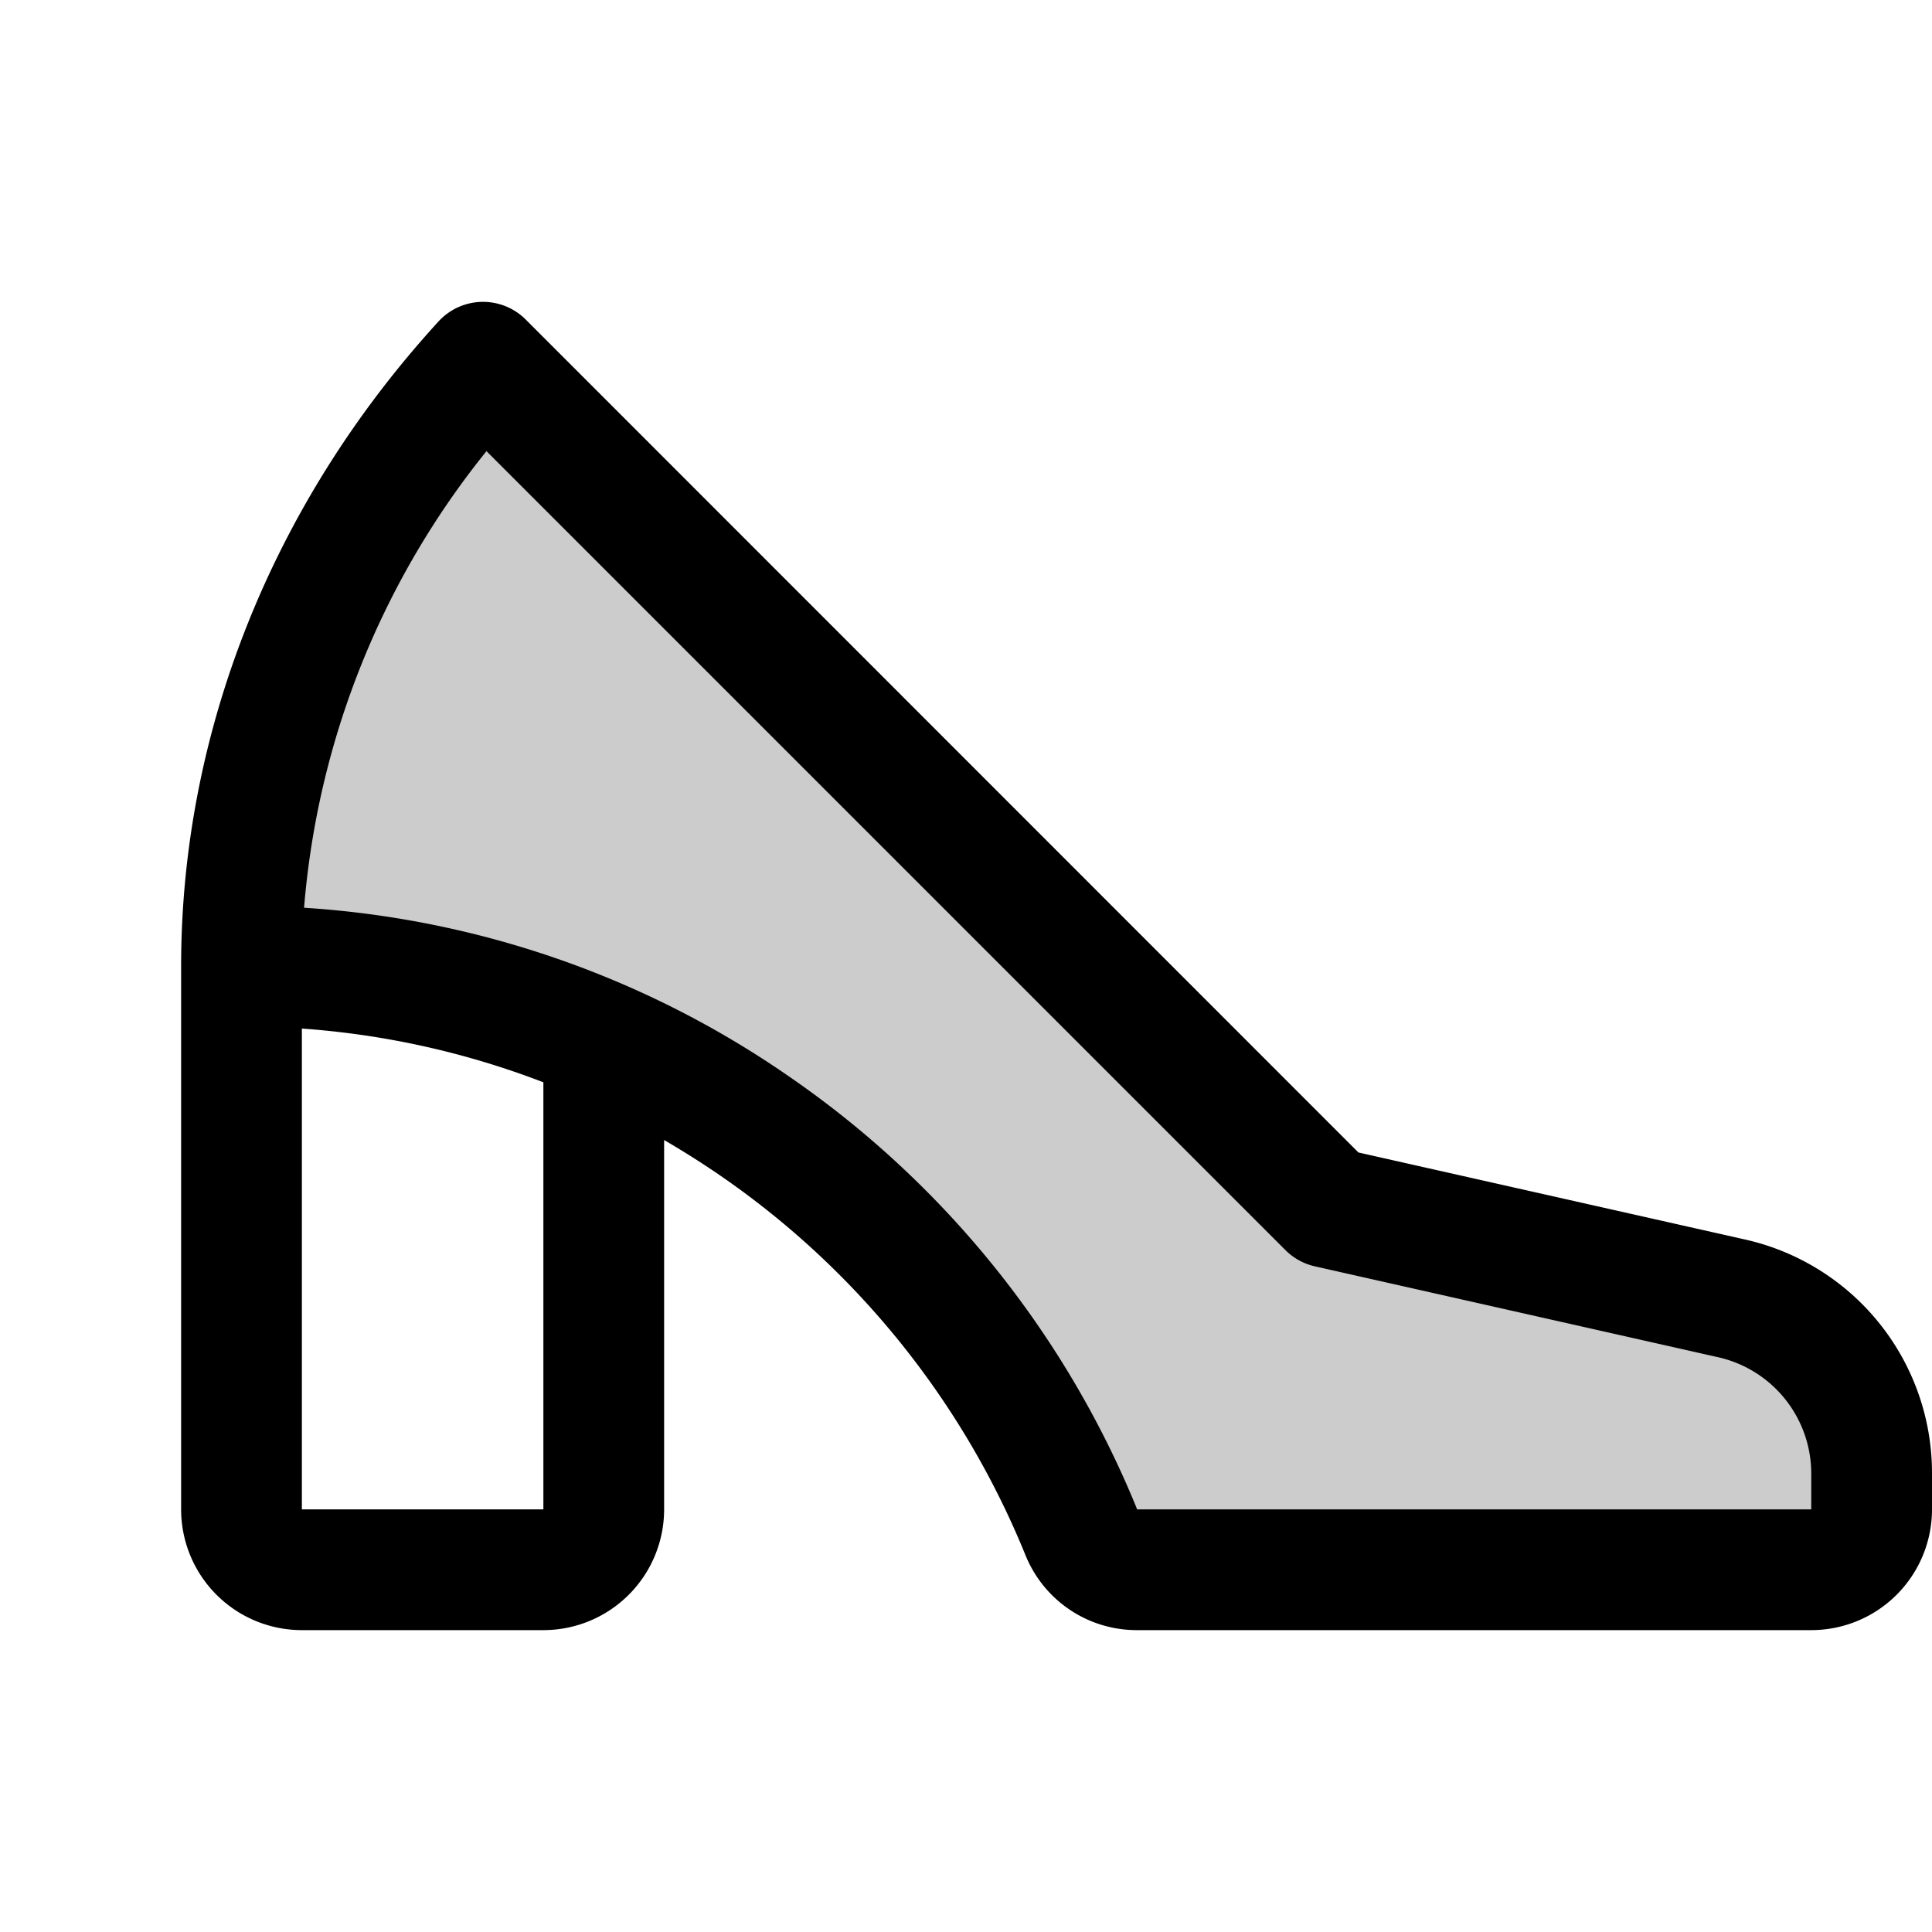
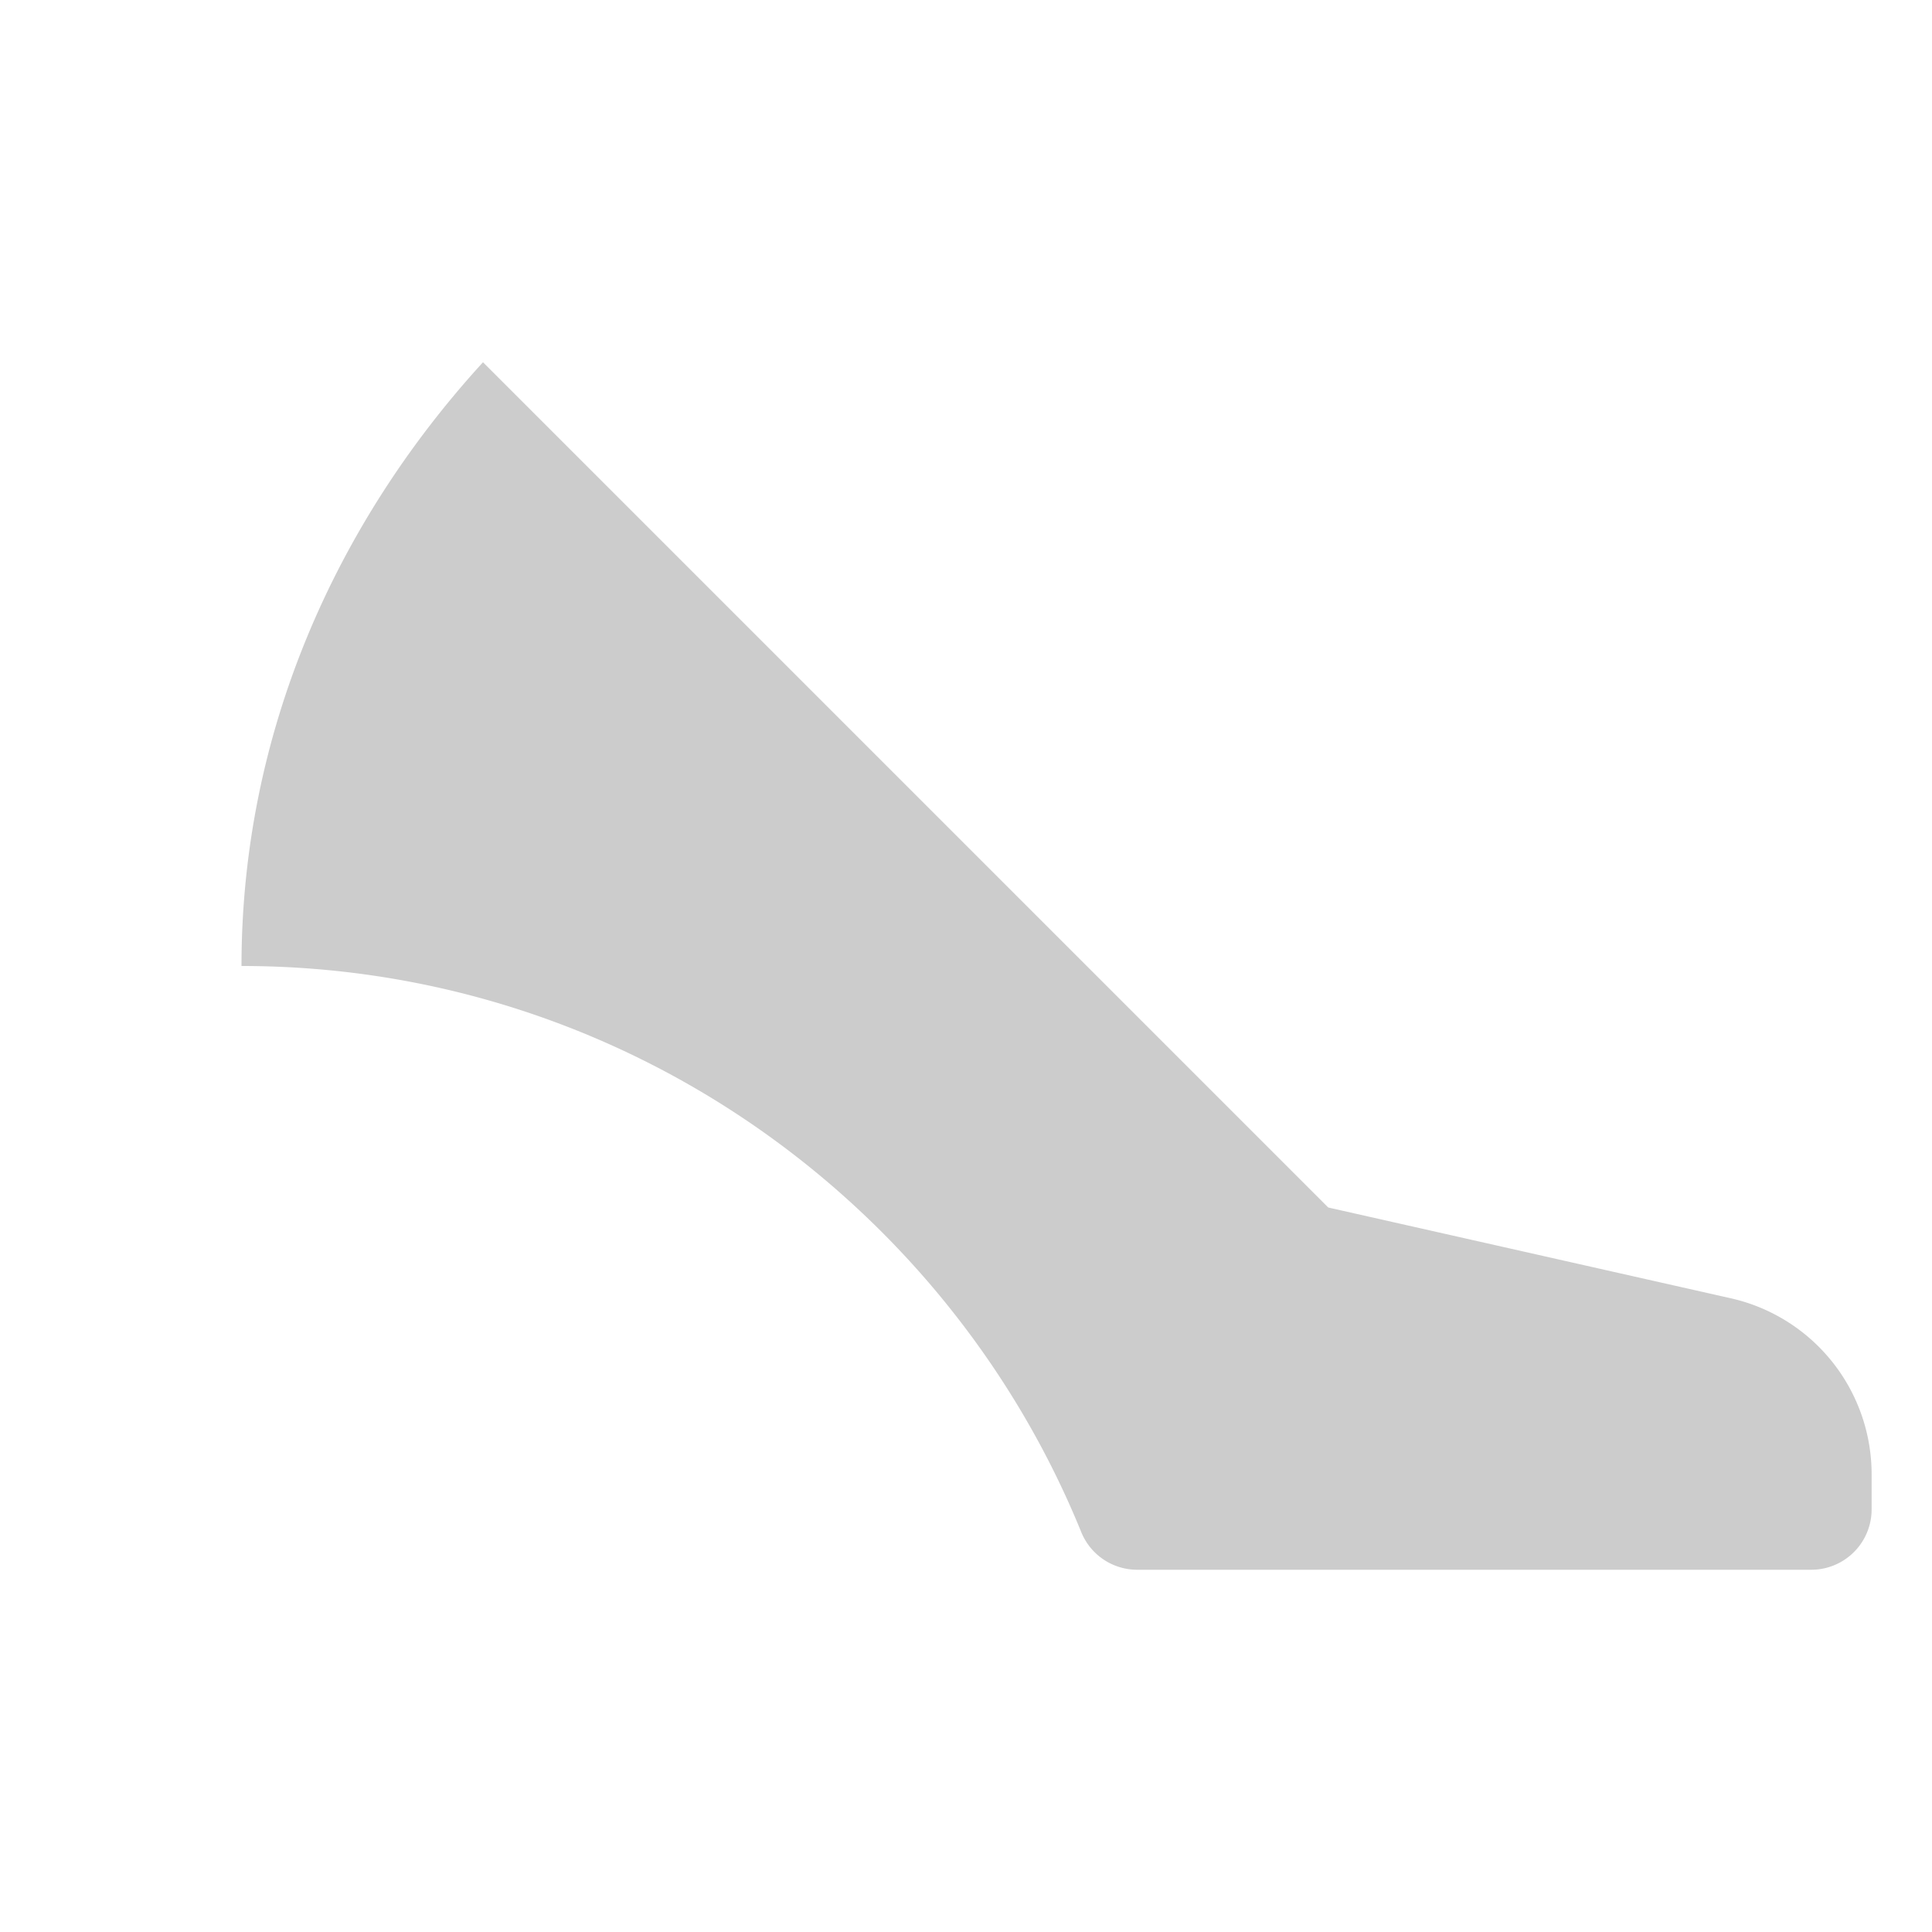
<svg xmlns="http://www.w3.org/2000/svg" viewBox="0 0 256 256" fill="currentColor">
  <path d="M248,195.31V200a8,8,0,0,1-8,8H150.72a8,8,0,0,1-7.42-4.92C125.51,159.28,82.38,128,32,128c0-31,12.59-58.78,32-80L176,160l53.21,12A23.92,23.92,0,0,1,248,195.31Z" opacity="0.2" />
-   <path d="M231,164.19,180,152.71,69.66,42.34a8,8,0,0,0-11.56.26C36.11,66.64,24,97,24,128v72a16,16,0,0,0,16,16H72a16,16,0,0,0,16-16V151.06c2.49,1.45,4.94,3,7.34,4.64a112.45,112.45,0,0,1,40.55,50.39A15.9,15.9,0,0,0,150.72,216H240a16,16,0,0,0,16-16v-4.73A31.72,31.72,0,0,0,231,164.19ZM72,200H40V136.29a110.88,110.88,0,0,1,32,7.12Zm168,0H150.68a128.36,128.36,0,0,0-46.27-57.46,126.9,126.9,0,0,0-64.12-22.26A110.67,110.67,0,0,1,64.46,59.78L170.34,165.66a8,8,0,0,0,3.9,2.14l53.24,12A15.81,15.81,0,0,1,240,195.31Z" />
</svg>